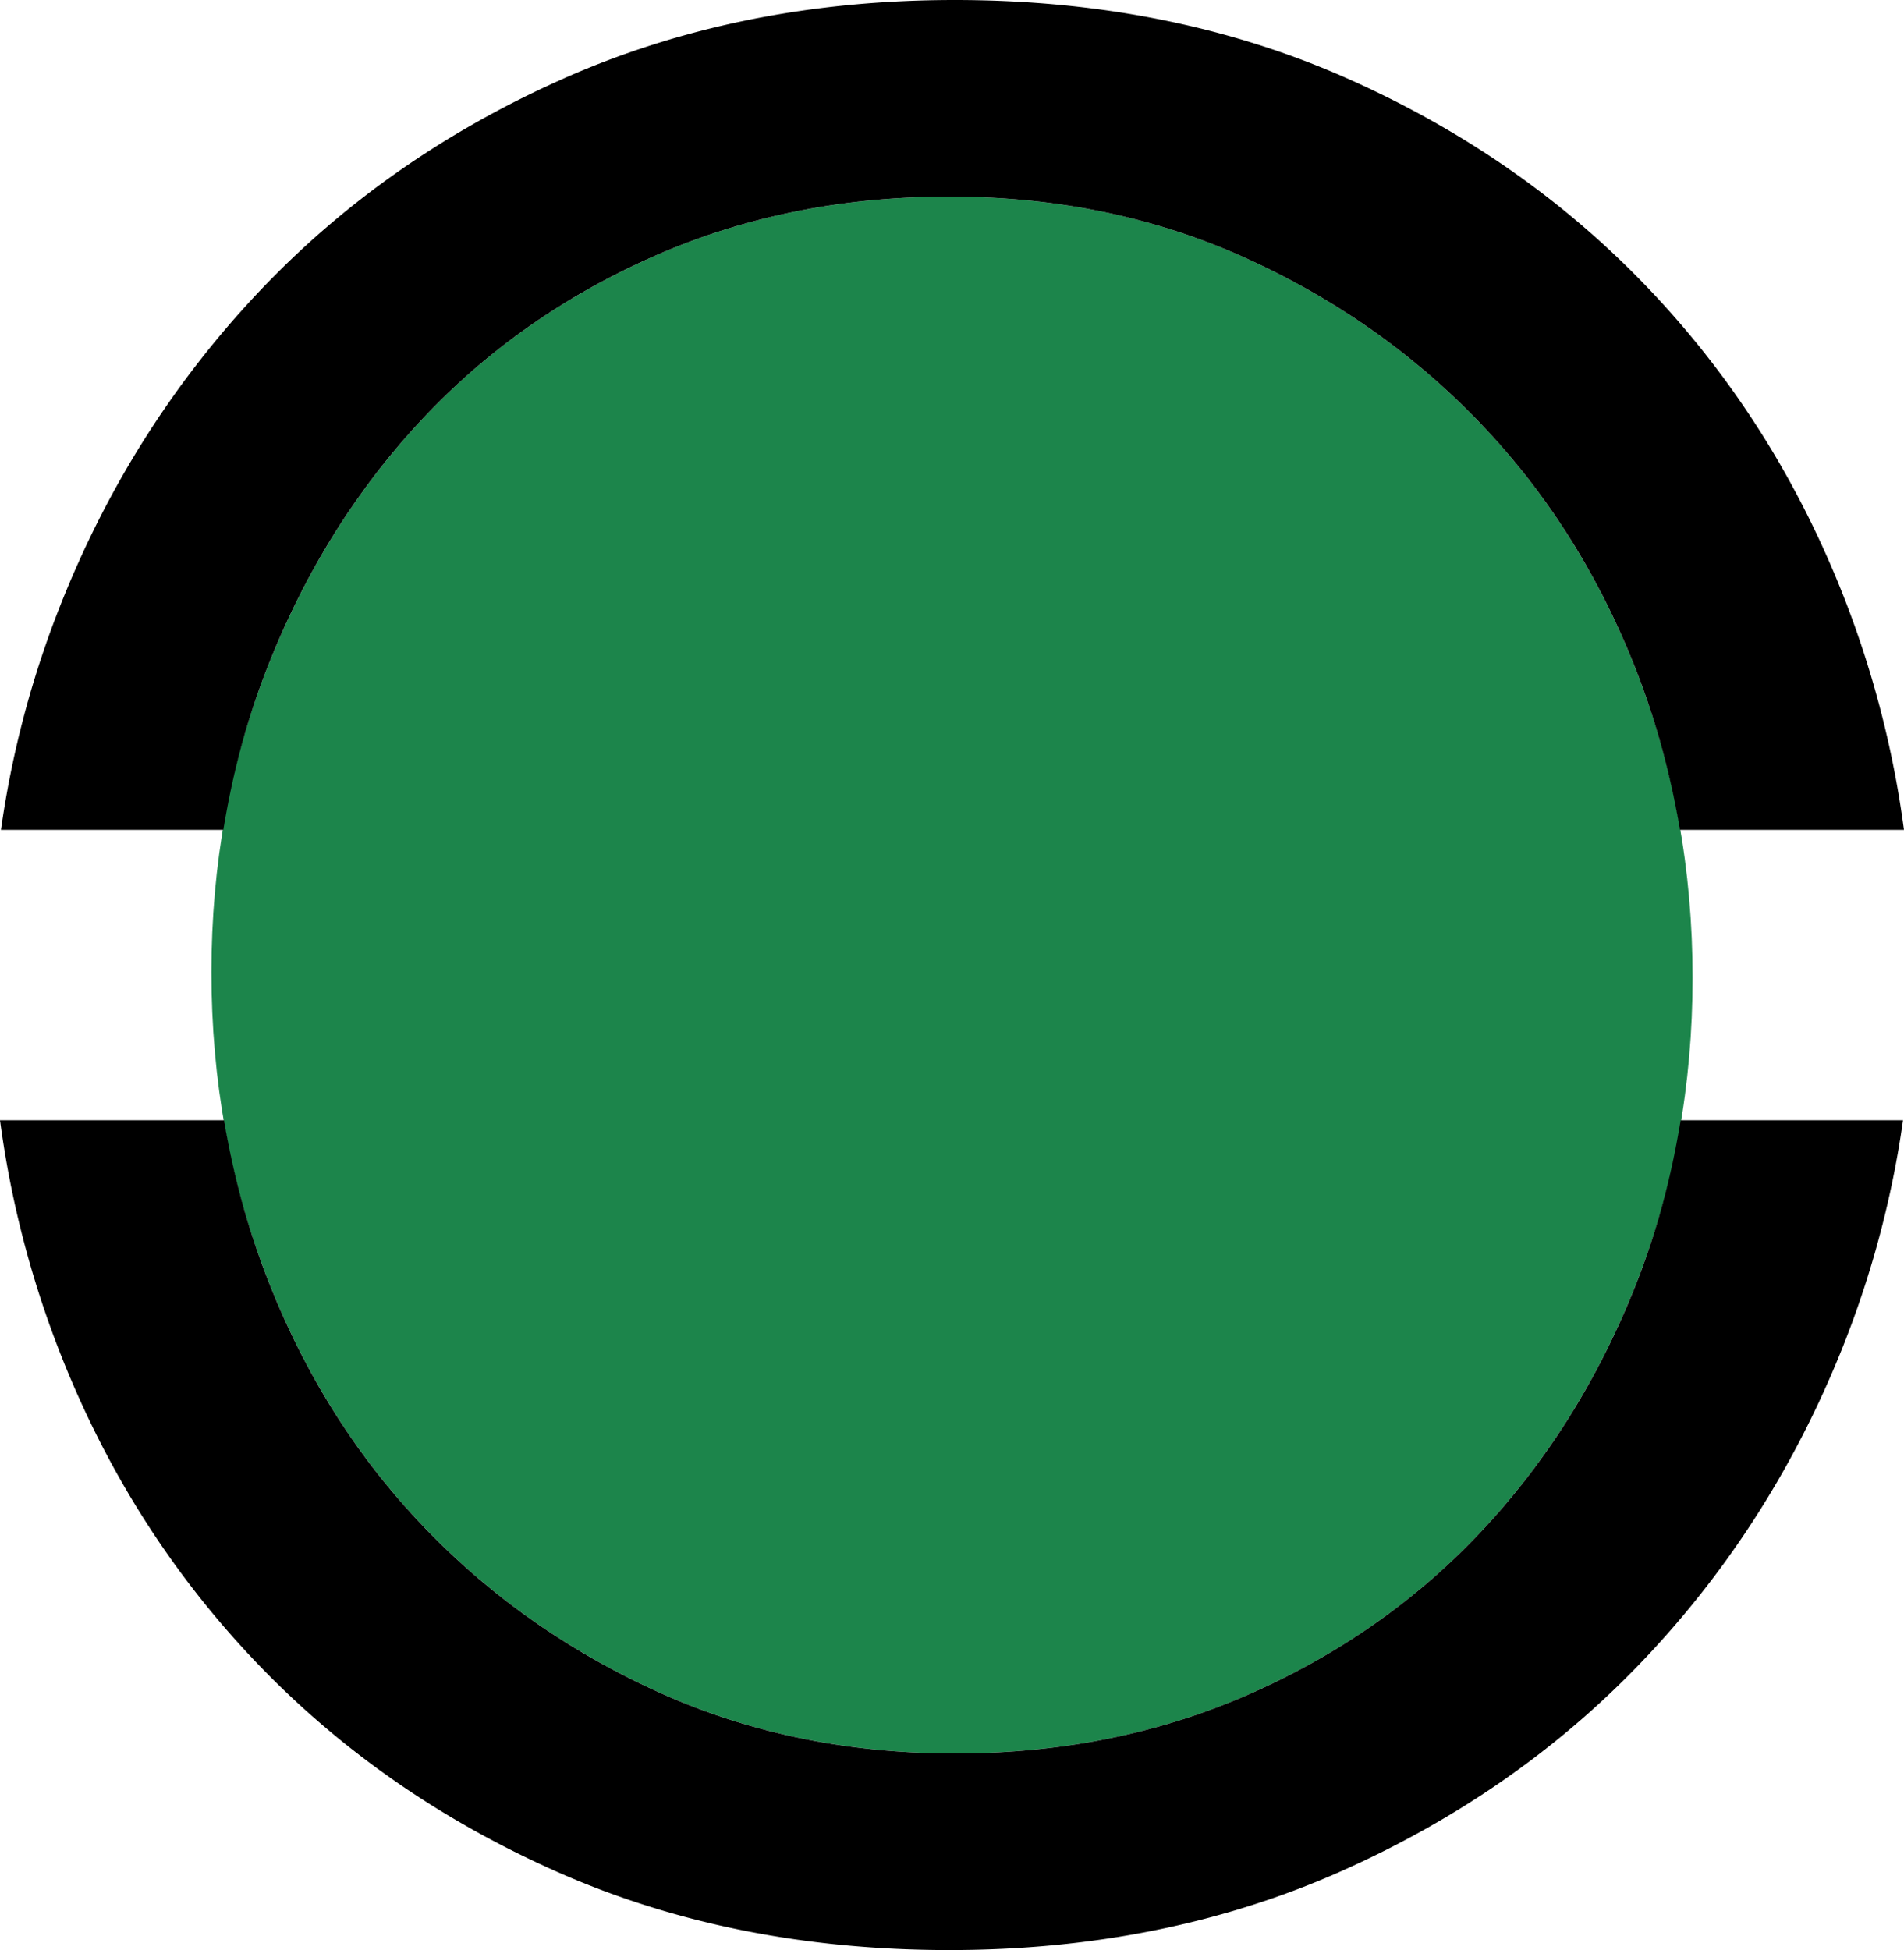
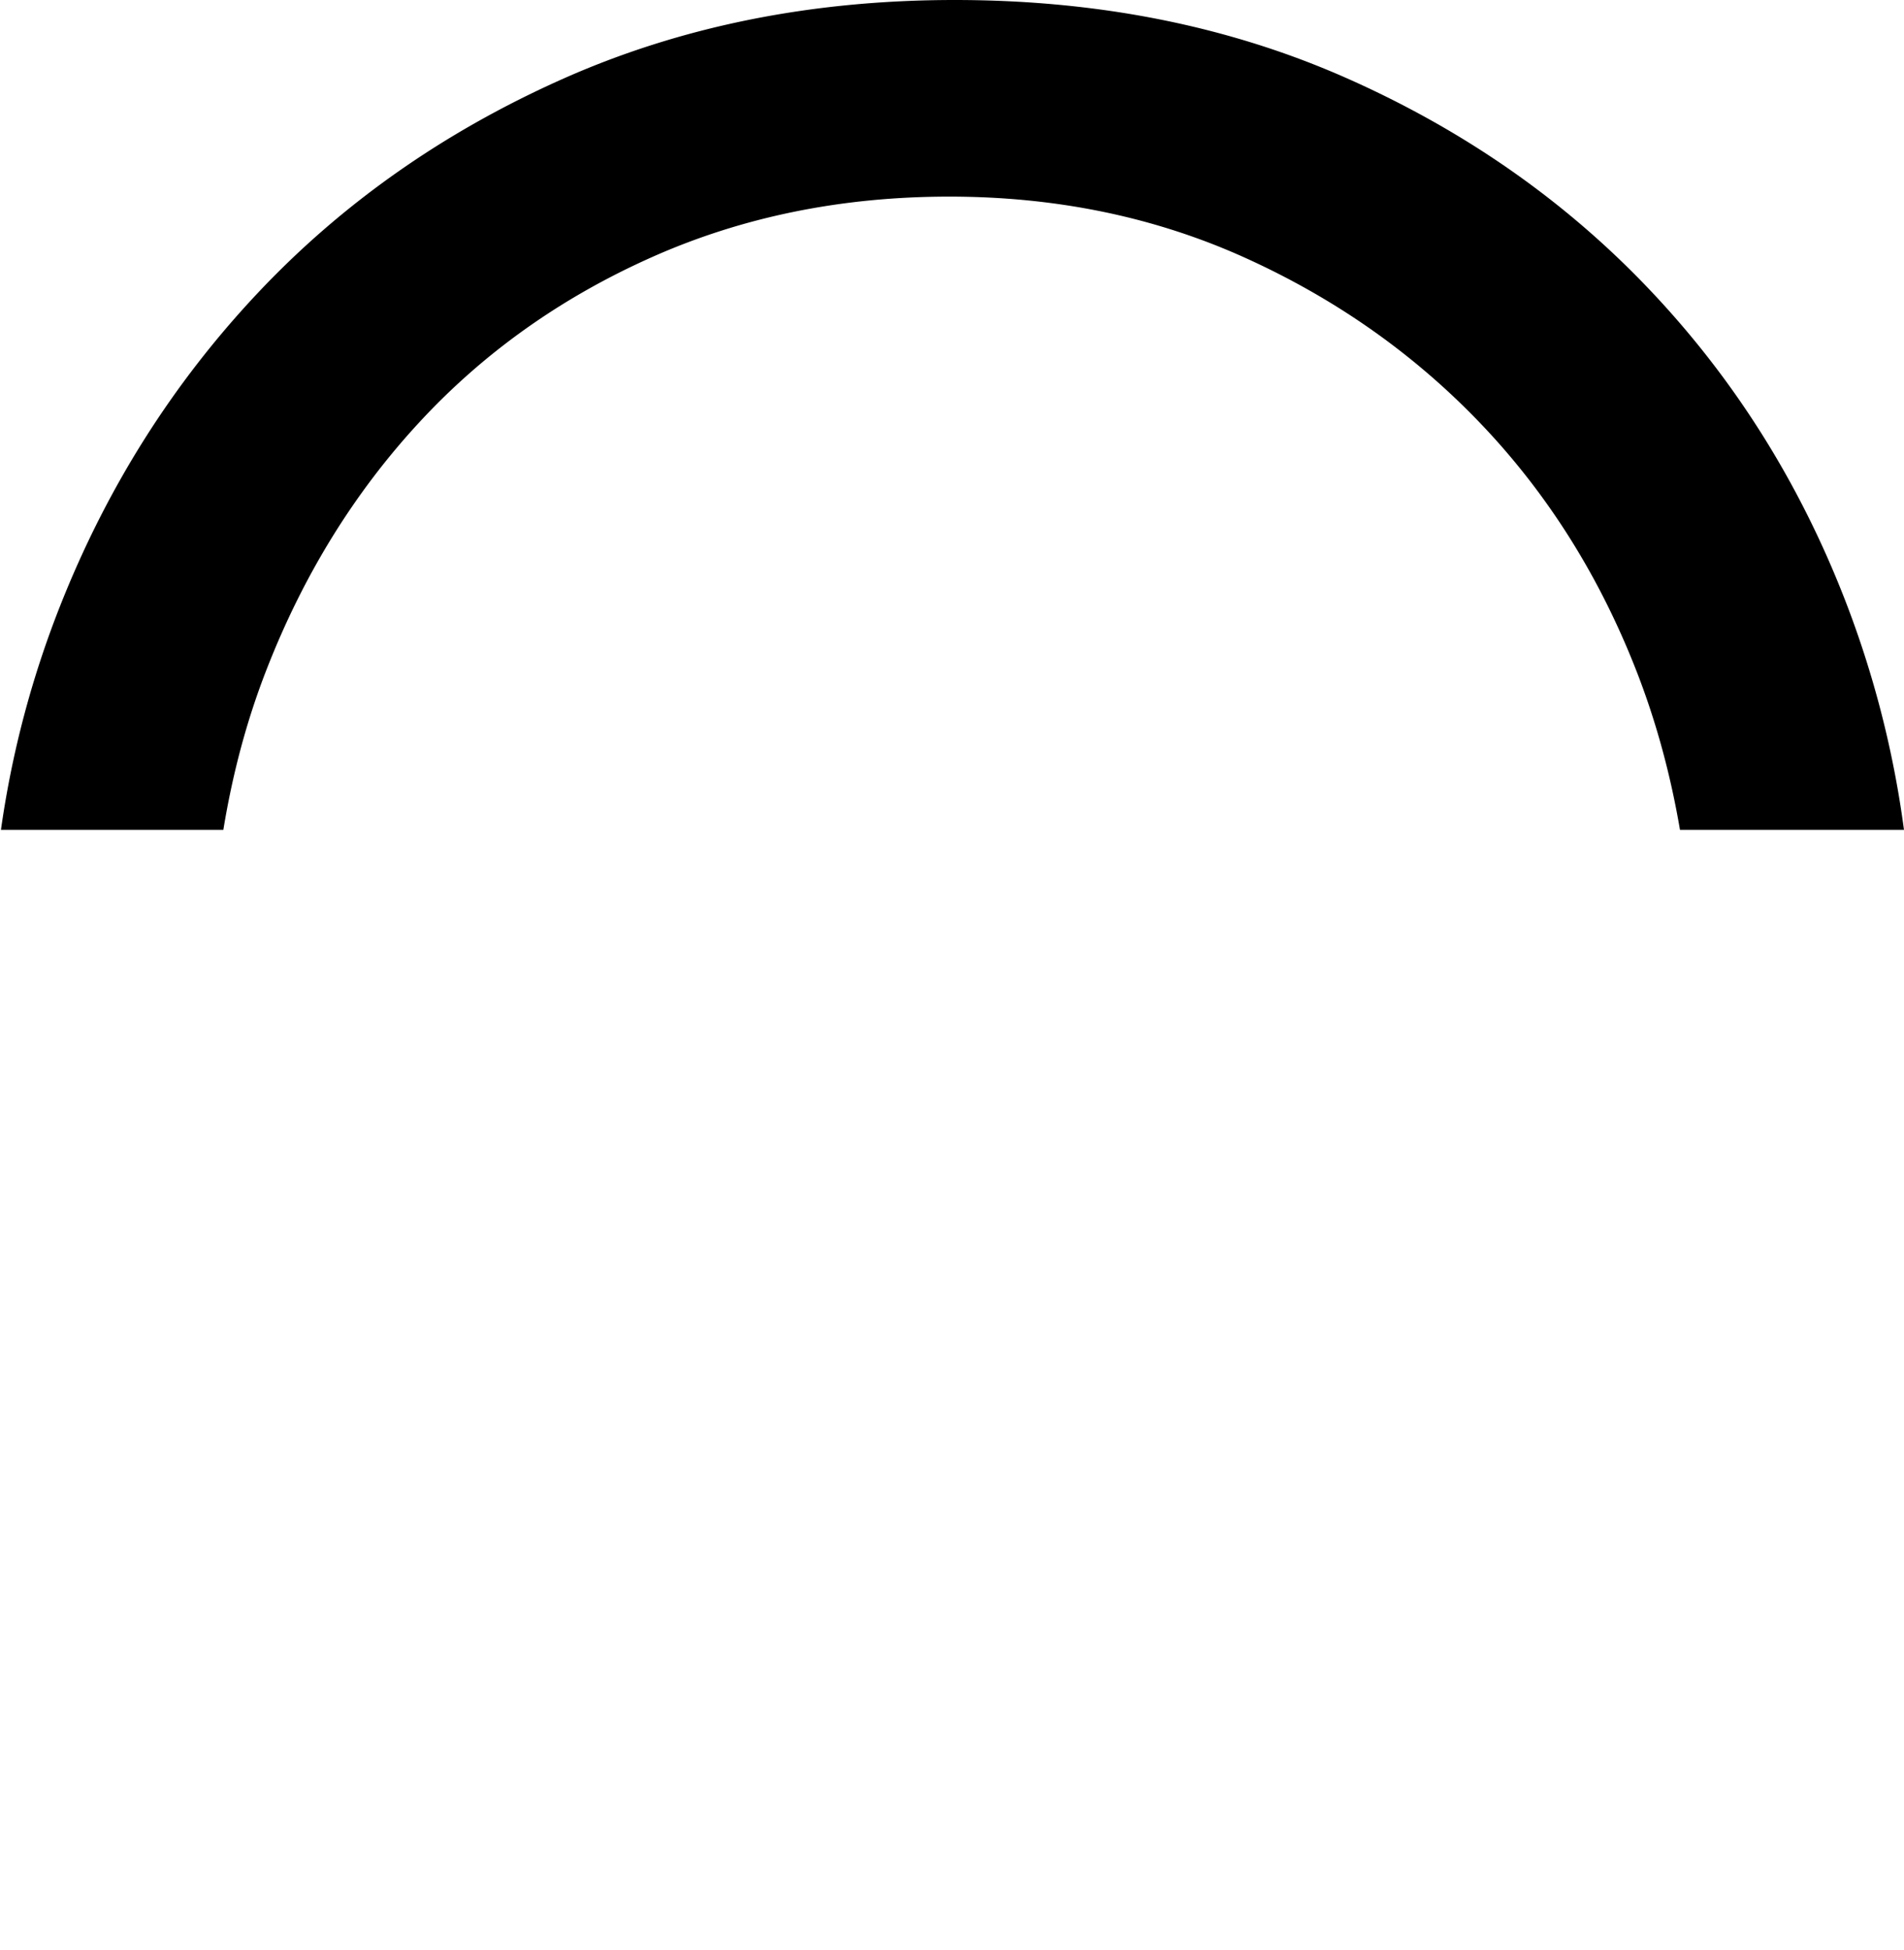
<svg xmlns="http://www.w3.org/2000/svg" data-bbox="0 0 195.016 199.705" viewBox="0 0 195.018 199.705" height="199.705" width="195.018" data-type="color">
  <g>
-     <path d="M167.71 68.957c-3.773-9.744-9.061-18.206-15.859-25.377-6.807-7.172-14.855-12.87-24.139-17.1-9.287-4.23-19.445-6.346-30.48-6.346-11.033 0-21.194 2.07-30.479 6.207-9.287 4.138-17.241 9.789-23.858 16.962-6.621 7.173-11.819 15.585-15.584 25.241-3.773 9.656-5.657 19.996-5.657 31.029s1.884 21.428 5.657 31.173c3.765 9.749 9.053 18.202 15.86 25.374 6.799 7.172 14.846 12.873 24.134 17.104 9.283 4.23 19.445 6.346 30.479 6.346 11.034 0 21.194-2.07 30.481-6.208 9.283-4.137 17.24-9.794 23.861-16.966 6.621-7.171 11.811-15.584 15.584-25.236 3.766-9.654 5.654-20 5.654-31.034s-1.888-21.421-5.654-31.169z" fill="#1C854B" data-color="1" />
    <path d="M22.876 84.986c.931-5.68 2.375-11.173 4.436-16.441 3.764-9.655 8.963-18.068 15.584-25.241 6.617-7.172 14.57-12.824 23.857-16.961 9.283-4.137 19.446-6.207 30.48-6.207 11.033 0 21.192 2.114 30.479 6.346 9.283 4.229 17.33 9.927 24.138 17.1 6.799 7.17 12.088 15.633 15.859 25.377 1.992 5.157 3.422 10.51 4.364 16.028h22.943a102.343 102.343 0 0 0-6.066-23.614c-4.692-12.041-11.357-22.618-20.001-31.719-8.647-9.105-18.988-16.318-31.03-21.654-12.046-5.333-25.425-8-40.135-8C83.071 0 69.65 2.716 57.515 8.136c-12.14 5.426-22.528 12.736-31.172 21.932C17.7 39.265 10.985 49.881 6.208 61.924A100.547 100.547 0 0 0 .097 84.986h22.779z" fill="#000000" data-color="2" />
-     <path d="M172.142 114.722c-.935 5.678-2.376 11.17-4.432 16.439-3.771 9.652-8.963 18.063-15.584 25.236-6.621 7.172-14.579 12.828-23.861 16.965-9.289 4.138-19.446 6.209-30.48 6.209-11.033 0-21.196-2.115-30.479-6.346-9.287-4.231-17.334-9.933-24.135-17.105-6.806-7.17-12.095-15.624-15.858-25.373-1.997-5.158-3.426-10.508-4.369-16.025H0a102.259 102.259 0 0 0 6.069 23.611c4.689 12.043 11.351 22.618 19.998 31.72 8.643 9.101 18.986 16.321 31.03 21.655 12.043 5.327 25.422 7.997 40.136 7.997 14.709 0 28.138-2.714 40.272-8.137 12.137-5.421 22.521-12.731 31.169-21.93 8.643-9.194 15.354-19.814 20.138-31.86a100.83 100.83 0 0 0 6.108-23.057h-22.778z" fill="#000000" data-color="2" />
  </g>
</svg>